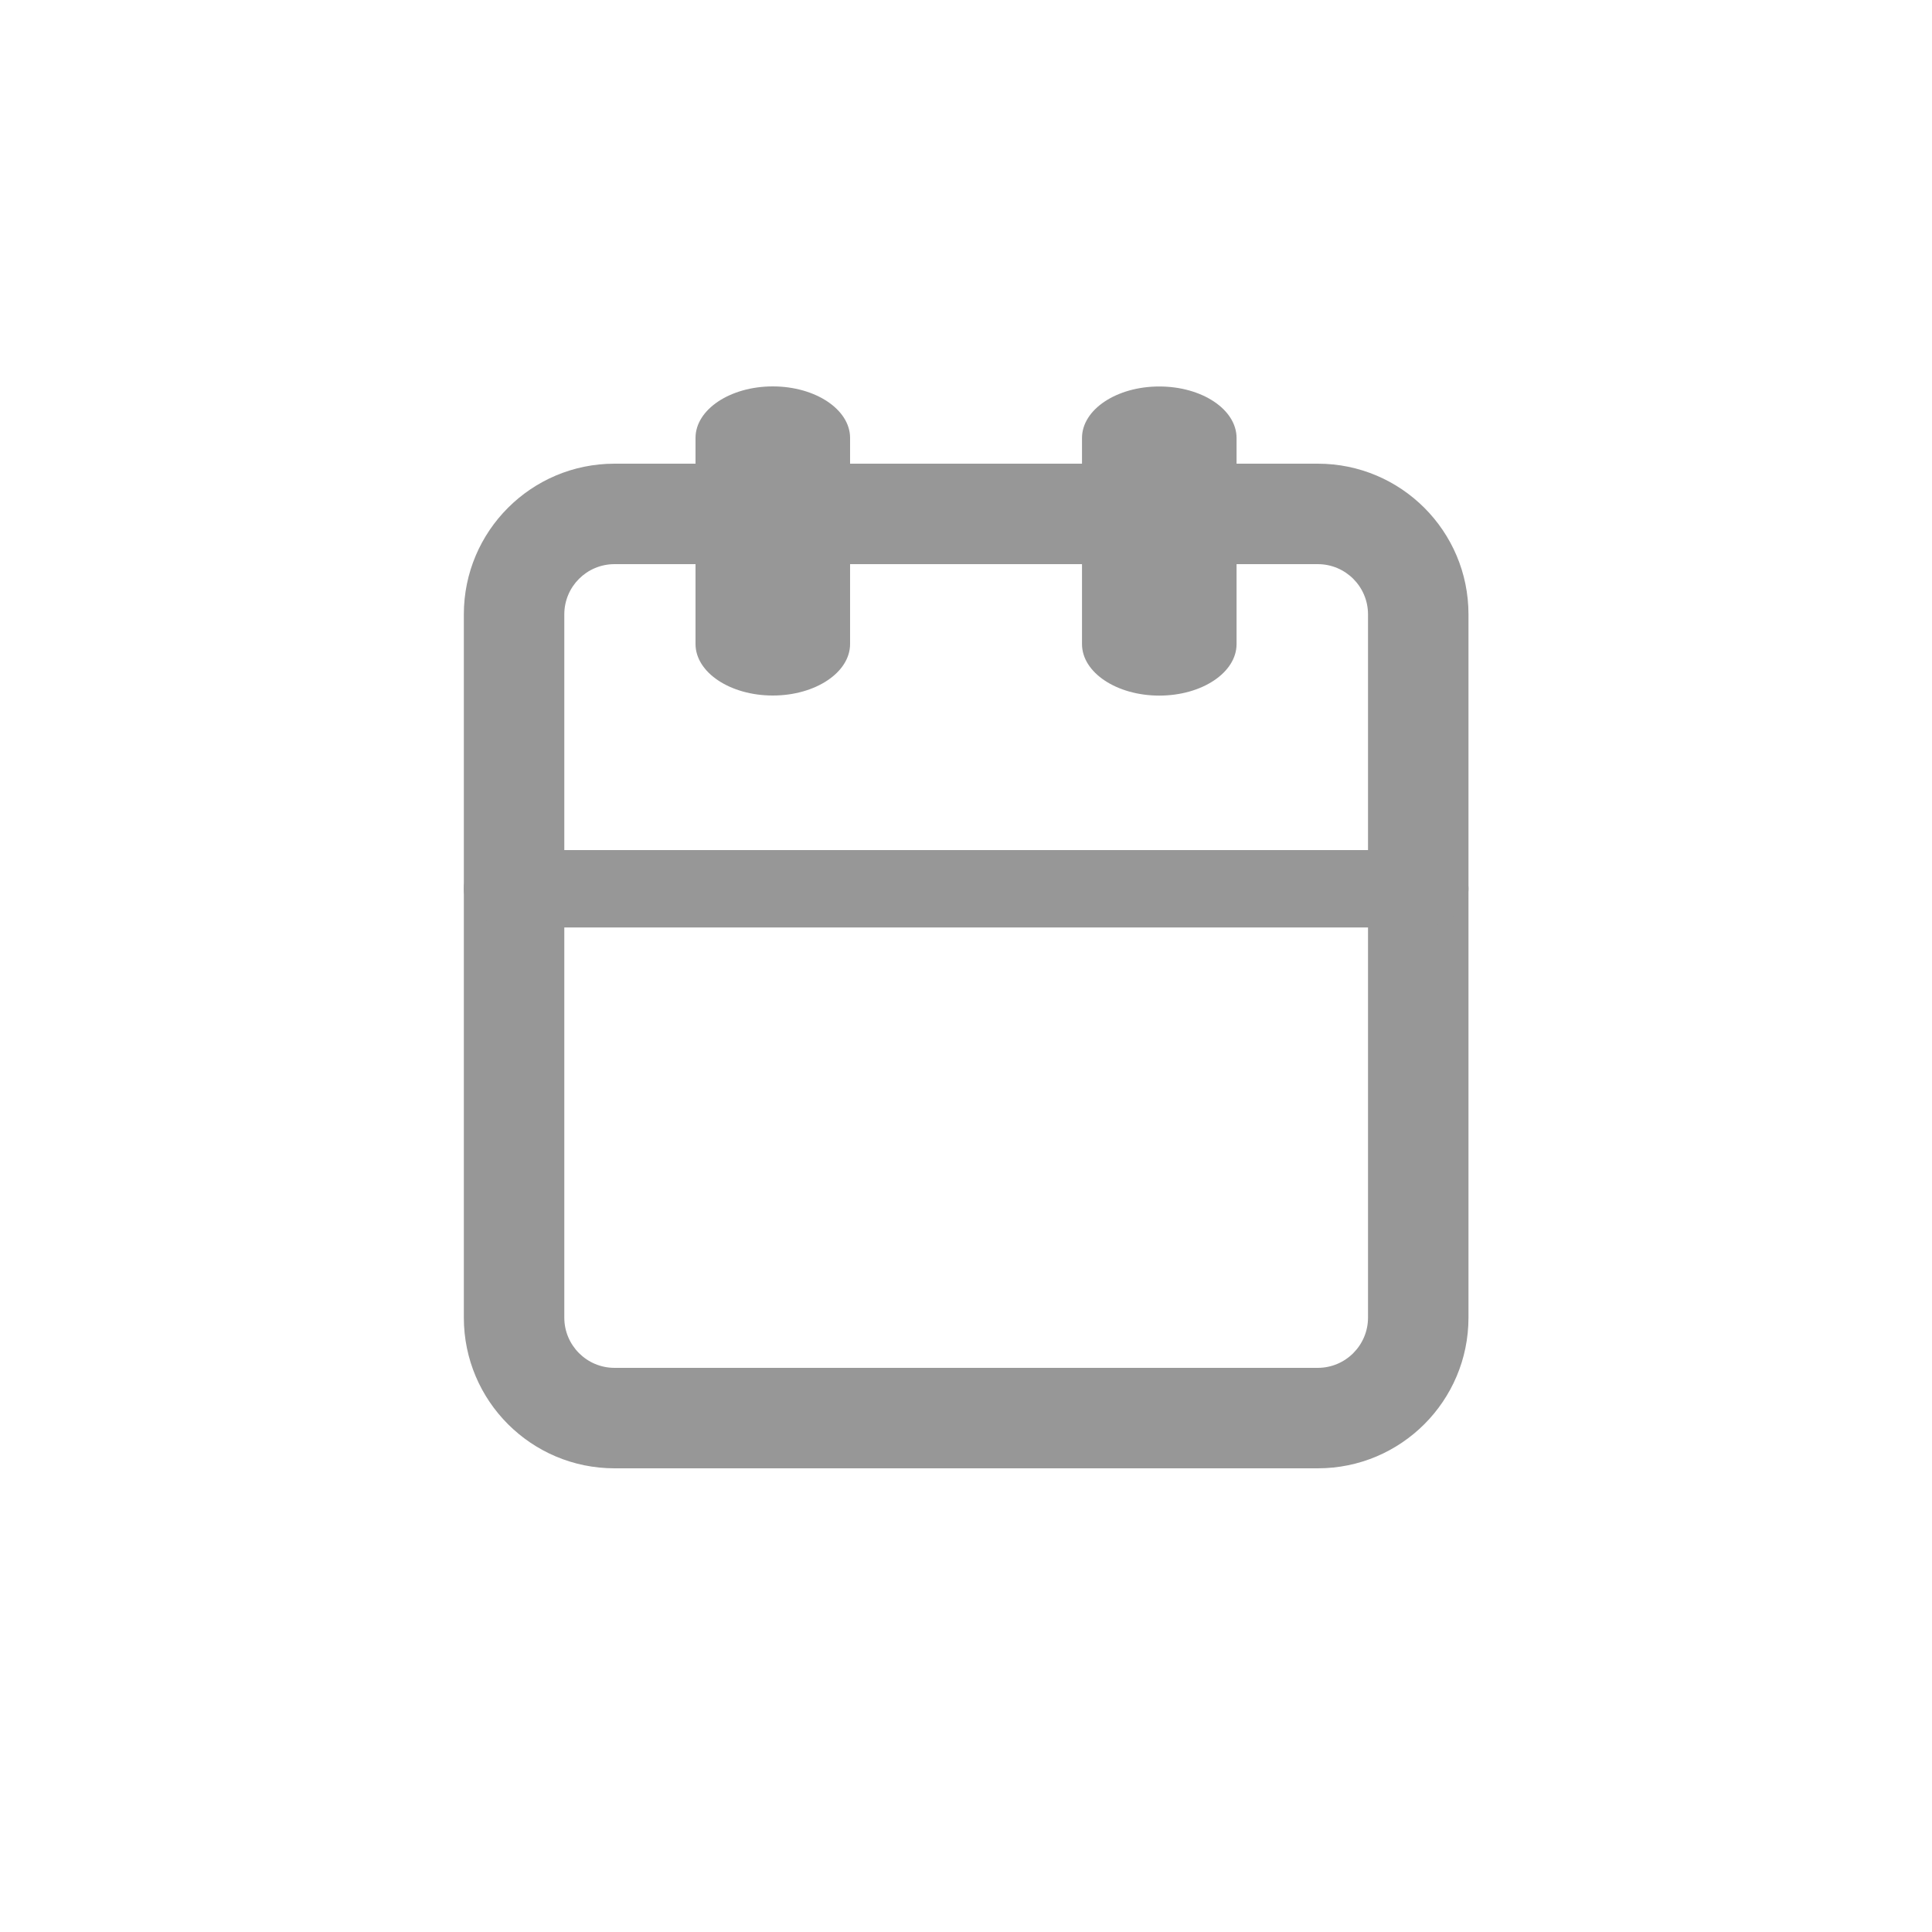
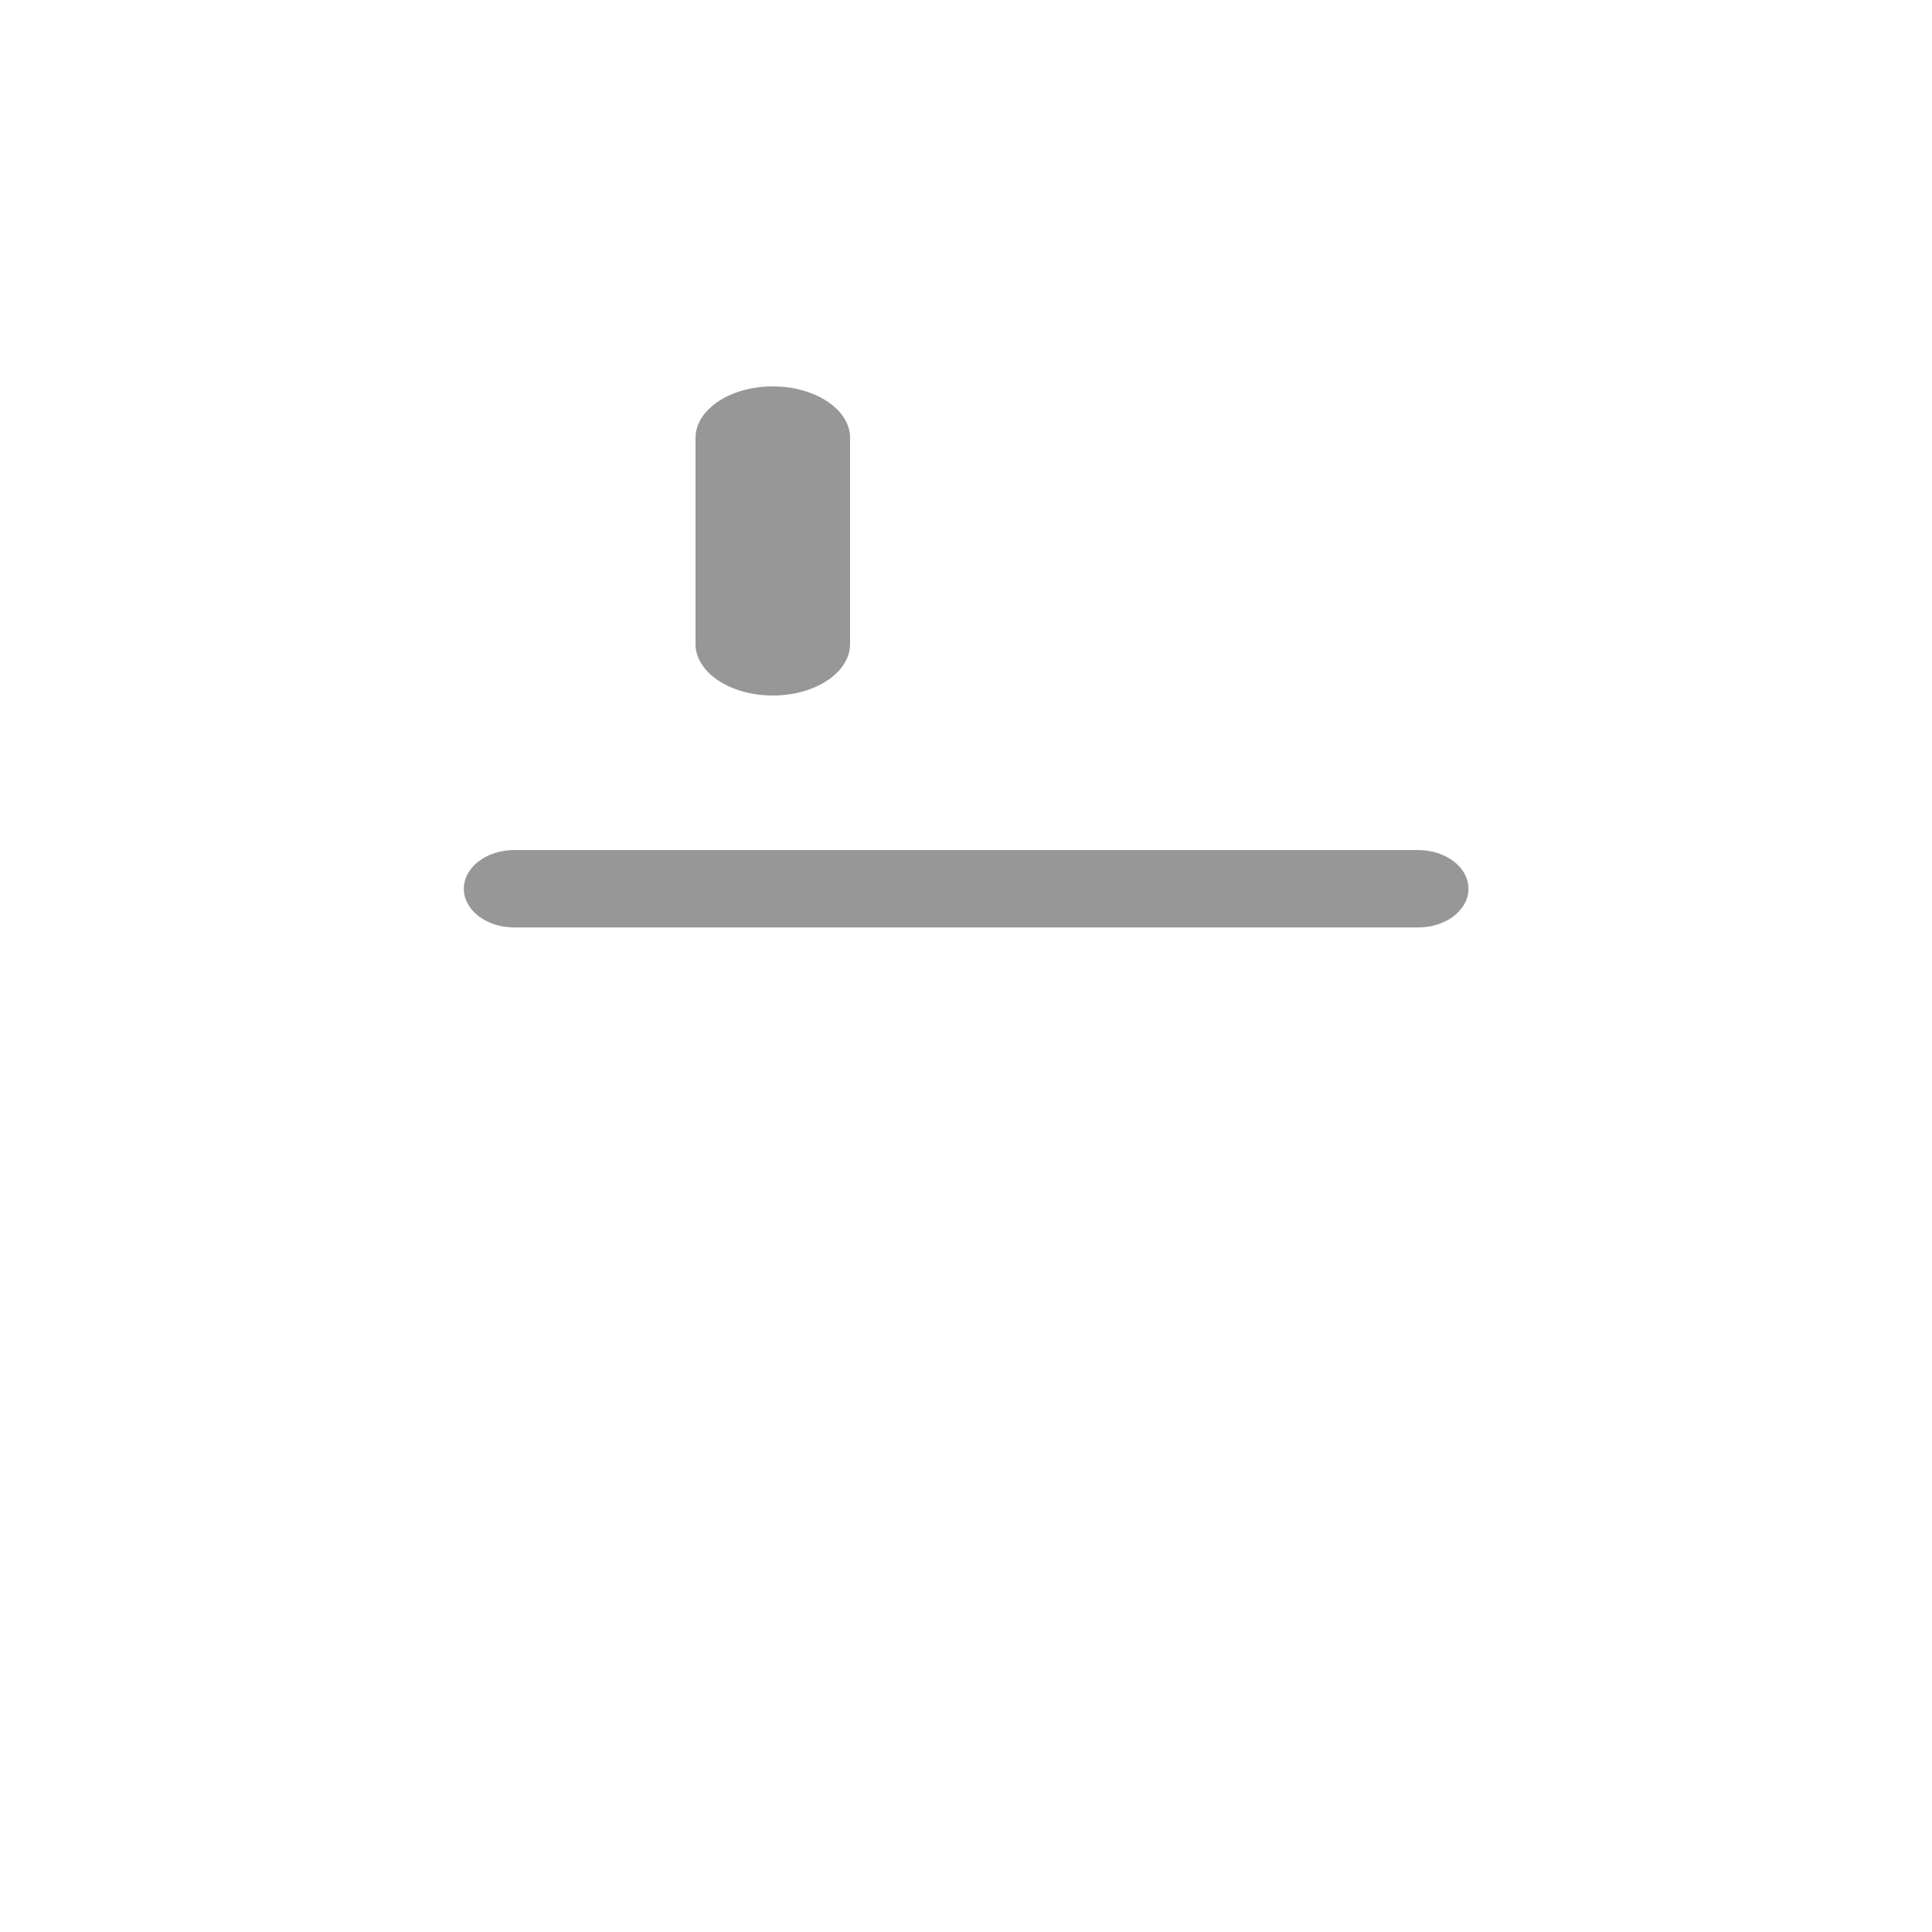
<svg xmlns="http://www.w3.org/2000/svg" width="24" height="24" viewBox="0 0 24 24" fill="none">
-   <path fill-rule="evenodd" clip-rule="evenodd" d="M5.762 7.632C5.762 6.598 6.6 5.76 7.634 5.76H16.37C17.404 5.76 18.242 6.598 18.242 7.632V16.368C18.242 17.402 17.404 18.24 16.37 18.24H7.634C6.6 18.24 5.762 17.402 5.762 16.368V7.632ZM7.634 7.008C7.289 7.008 7.01 7.287 7.01 7.632V16.368C7.01 16.712 7.289 16.992 7.634 16.992H16.37C16.714 16.992 16.994 16.712 16.994 16.368V7.632C16.994 7.287 16.714 7.008 16.37 7.008H7.634Z" fill="#979797" />
-   <path fill-rule="evenodd" clip-rule="evenodd" d="M14.401 4.801C14.932 4.801 15.361 5.087 15.361 5.441V8.001C15.361 8.354 14.932 8.641 14.401 8.641C13.871 8.641 13.441 8.354 13.441 8.001V5.441C13.441 5.087 13.871 4.801 14.401 4.801Z" fill="#979797" />
  <path fill-rule="evenodd" clip-rule="evenodd" d="M9.6 4.8C10.13 4.8 10.56 5.087 10.56 5.44V8C10.56 8.353 10.13 8.64 9.6 8.64C9.07 8.64 8.64 8.353 8.64 8V5.44C8.64 5.087 9.07 4.8 9.6 4.8Z" fill="#979797" />
  <path fill-rule="evenodd" clip-rule="evenodd" d="M5.762 11.04C5.762 10.775 6.041 10.56 6.386 10.56H17.618C17.962 10.56 18.242 10.775 18.242 11.04C18.242 11.306 17.962 11.521 17.618 11.521H6.386C6.041 11.521 5.762 11.306 5.762 11.04Z" fill="#979797" />
</svg>